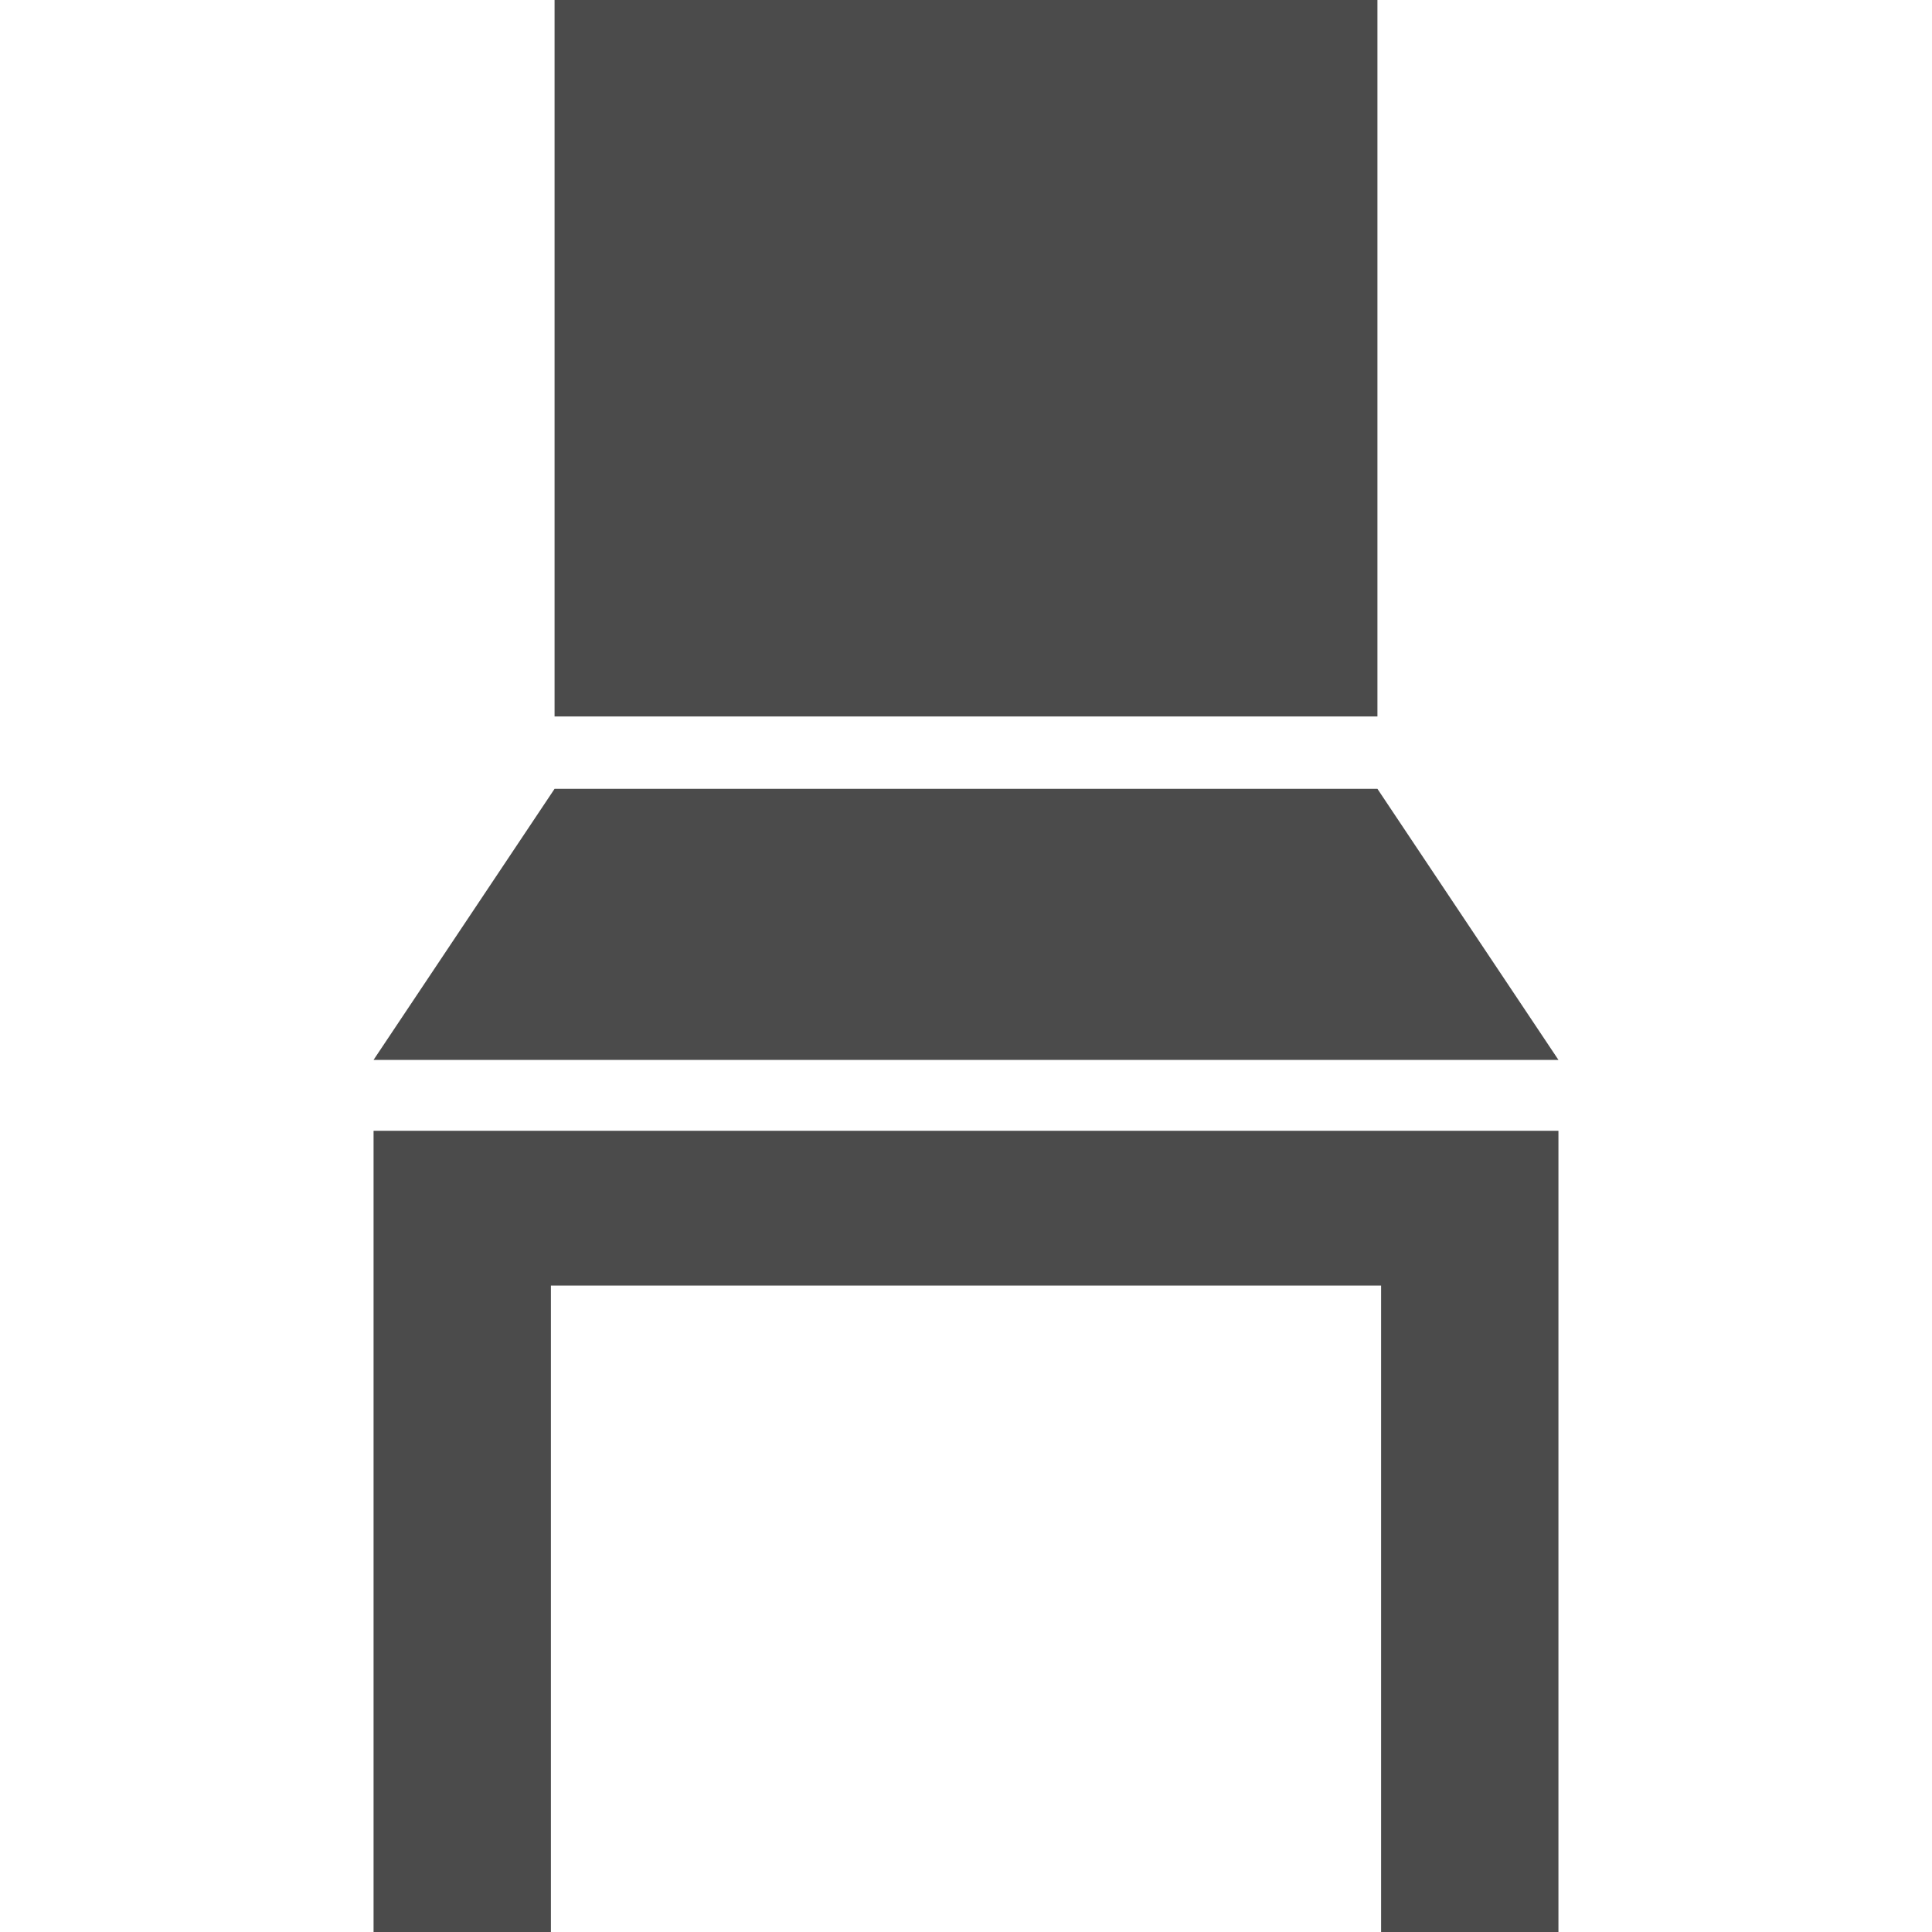
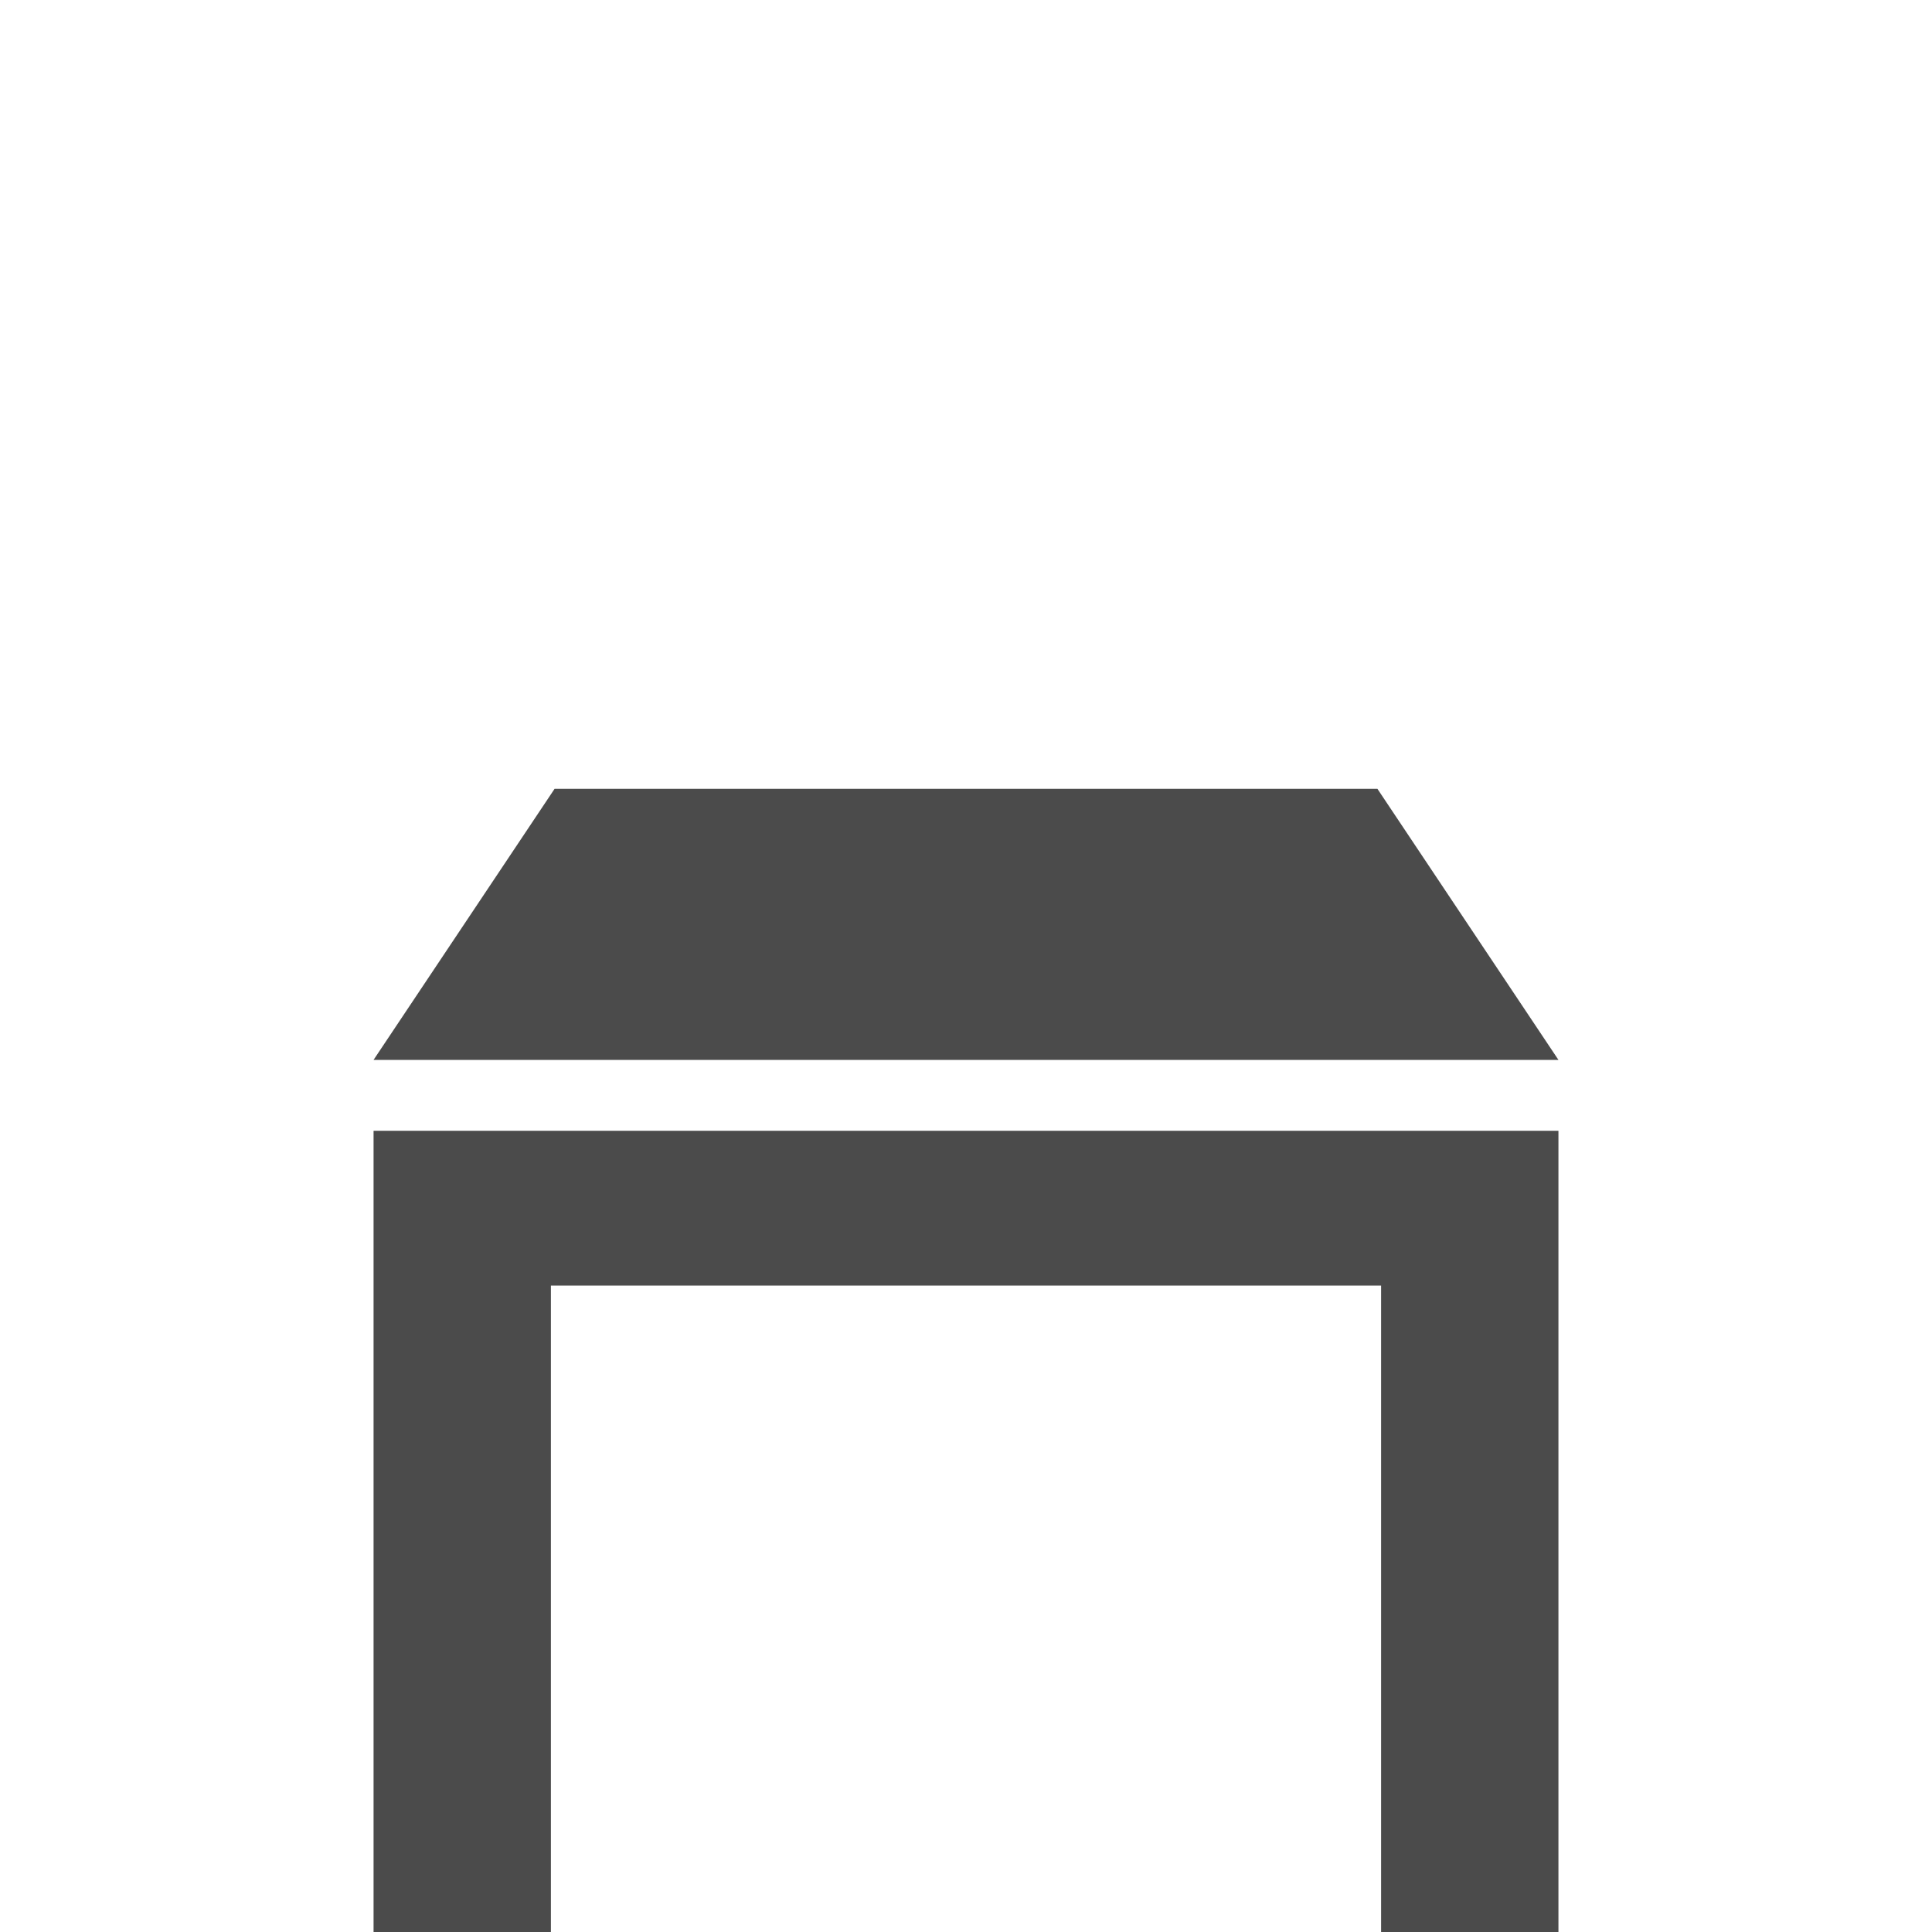
<svg xmlns="http://www.w3.org/2000/svg" version="1.1" id="_x32_" x="0px" y="0px" viewBox="0 0 512 512" style="width: 256px; height: 256px; opacity: 1;" xml:space="preserve">
  <style type="text/css">
	.st0{fill:#4B4B4B;}
</style>
  <g>
-     <rect x="146.966" class="st0" width="218.067" height="189.867" style="fill: rgb(75, 75, 75);" />
    <polygon class="st0" points="365.033,209.049 146.966,209.049 98.998,280.883 413.002,280.883  " style="fill: rgb(75, 75, 75);" />
    <polygon class="st0" points="98.998,340.692 98.998,512 145.995,512 145.995,340.692 366.005,340.692 366.005,512 413.002,512    413.002,340.692 413.002,299.67 98.998,299.67  " style="fill: rgb(75, 75, 75);" />
  </g>
</svg>